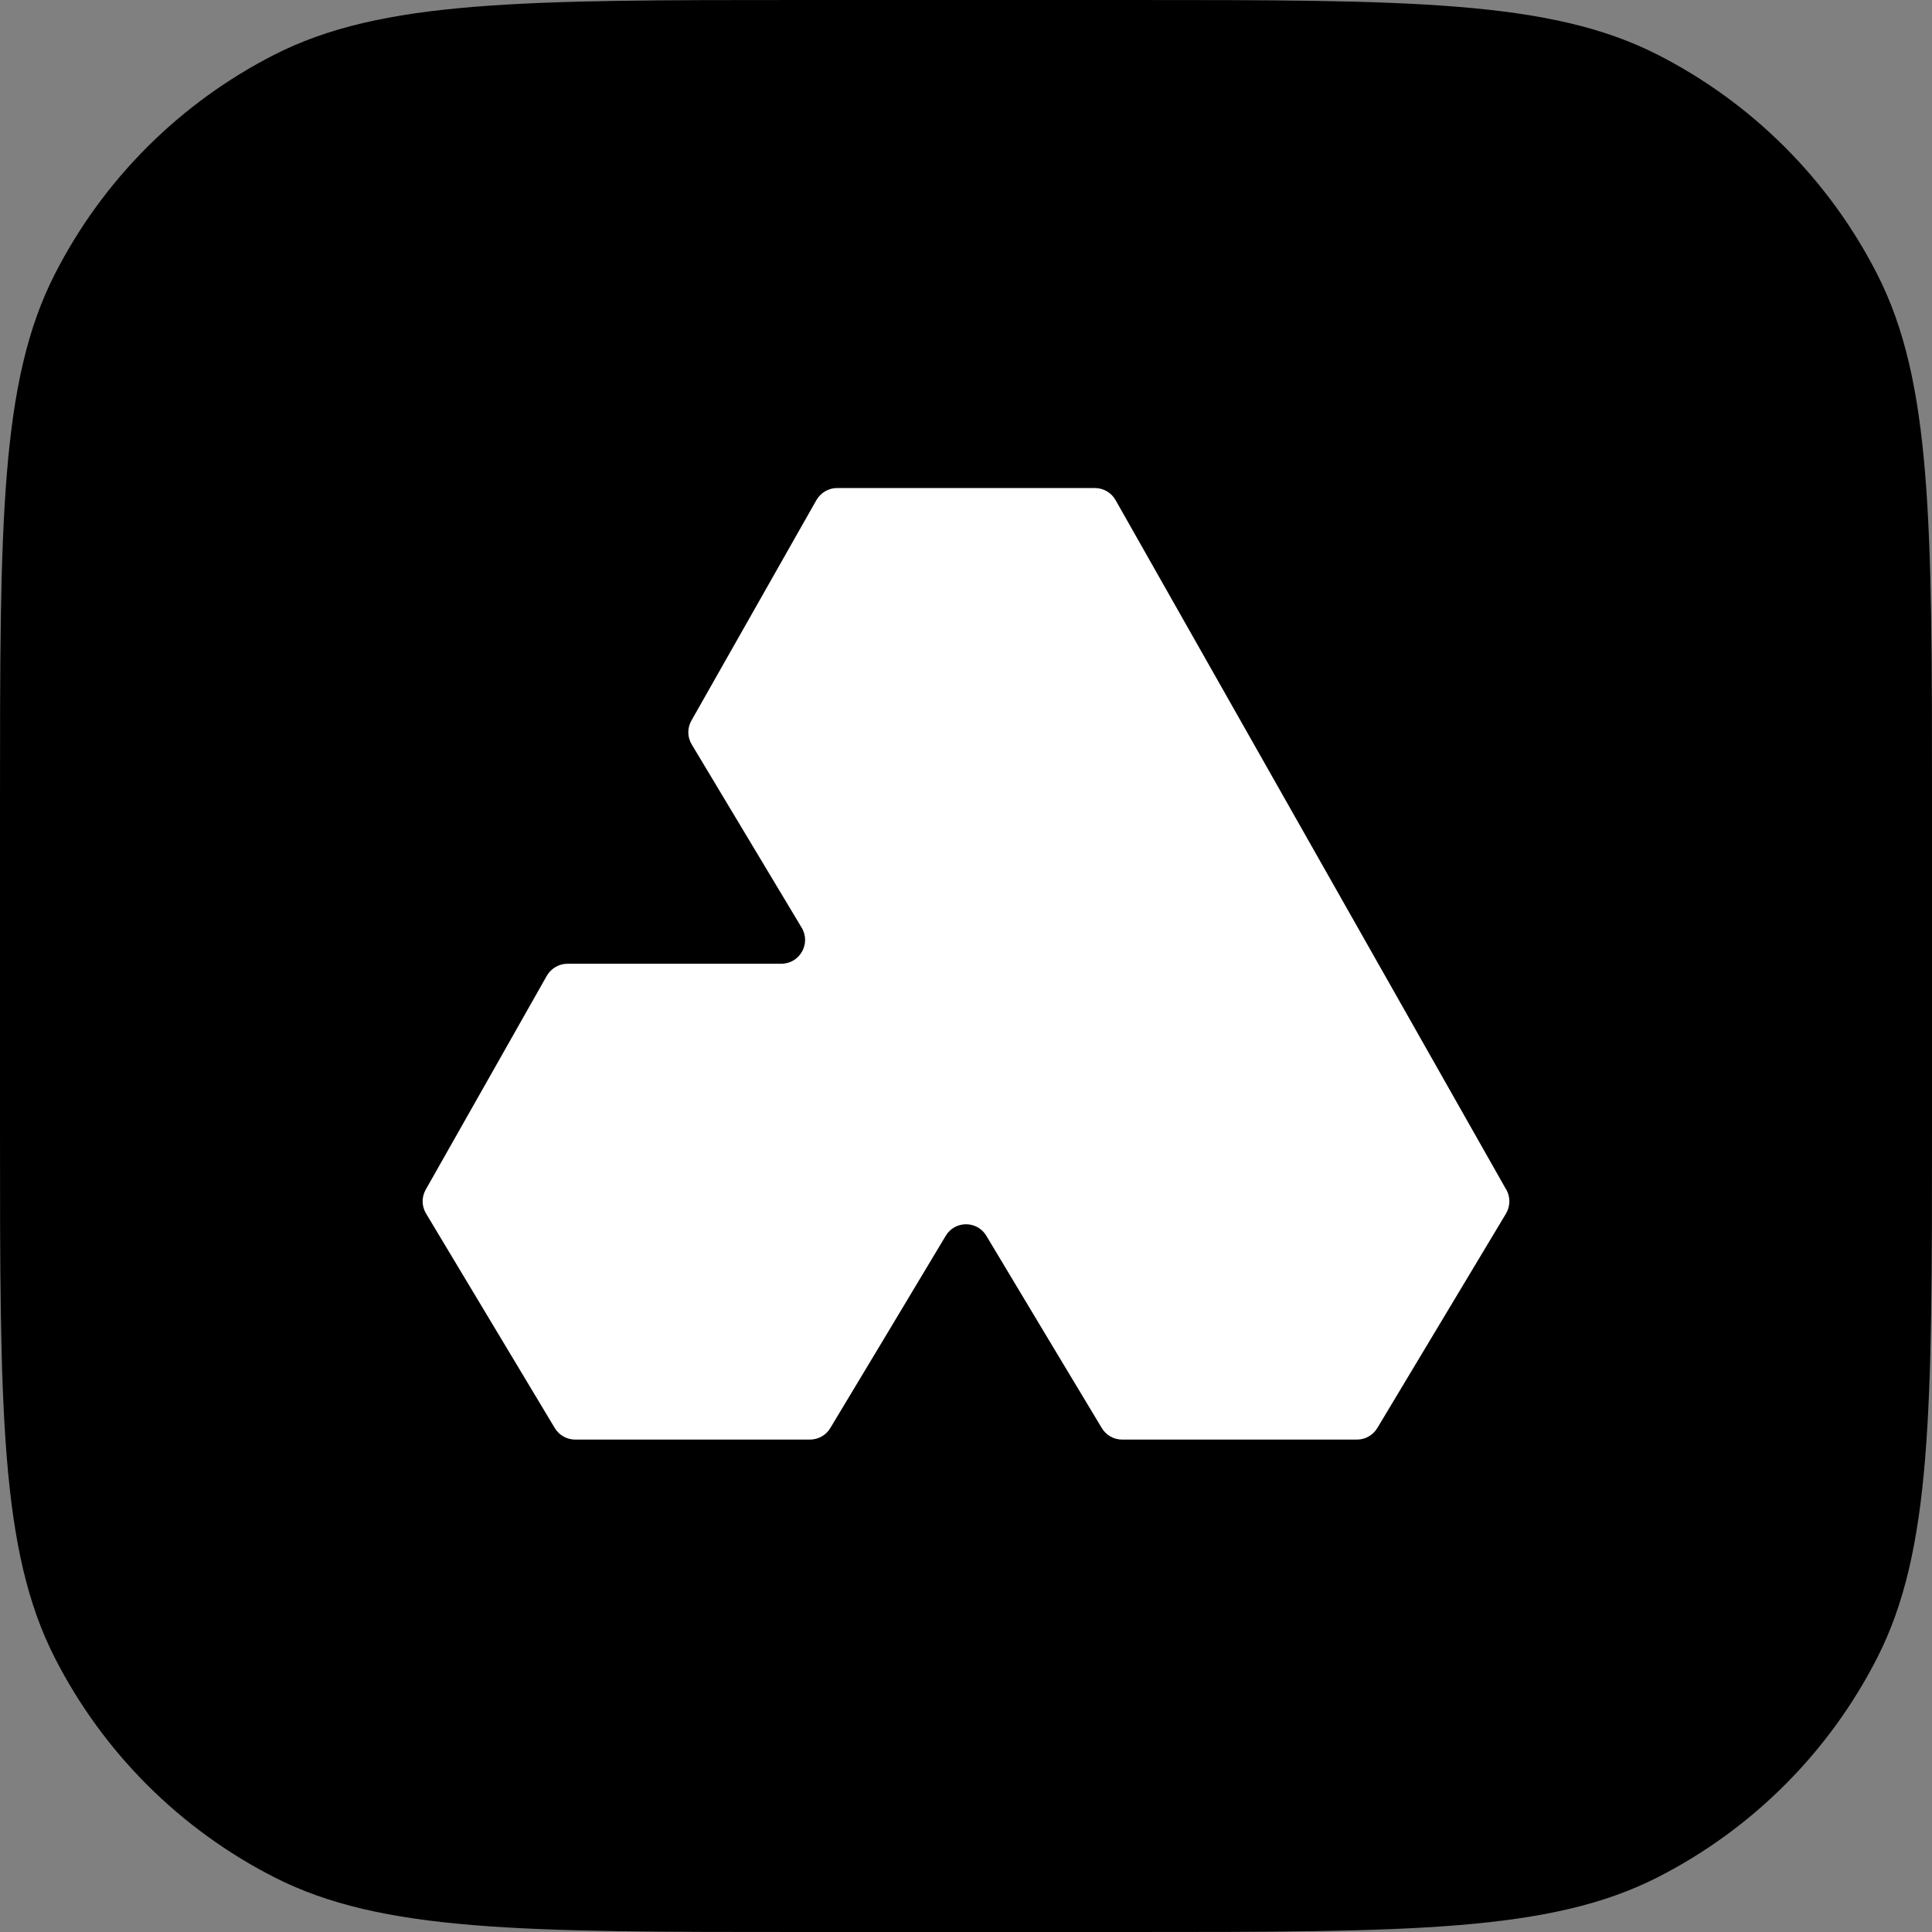
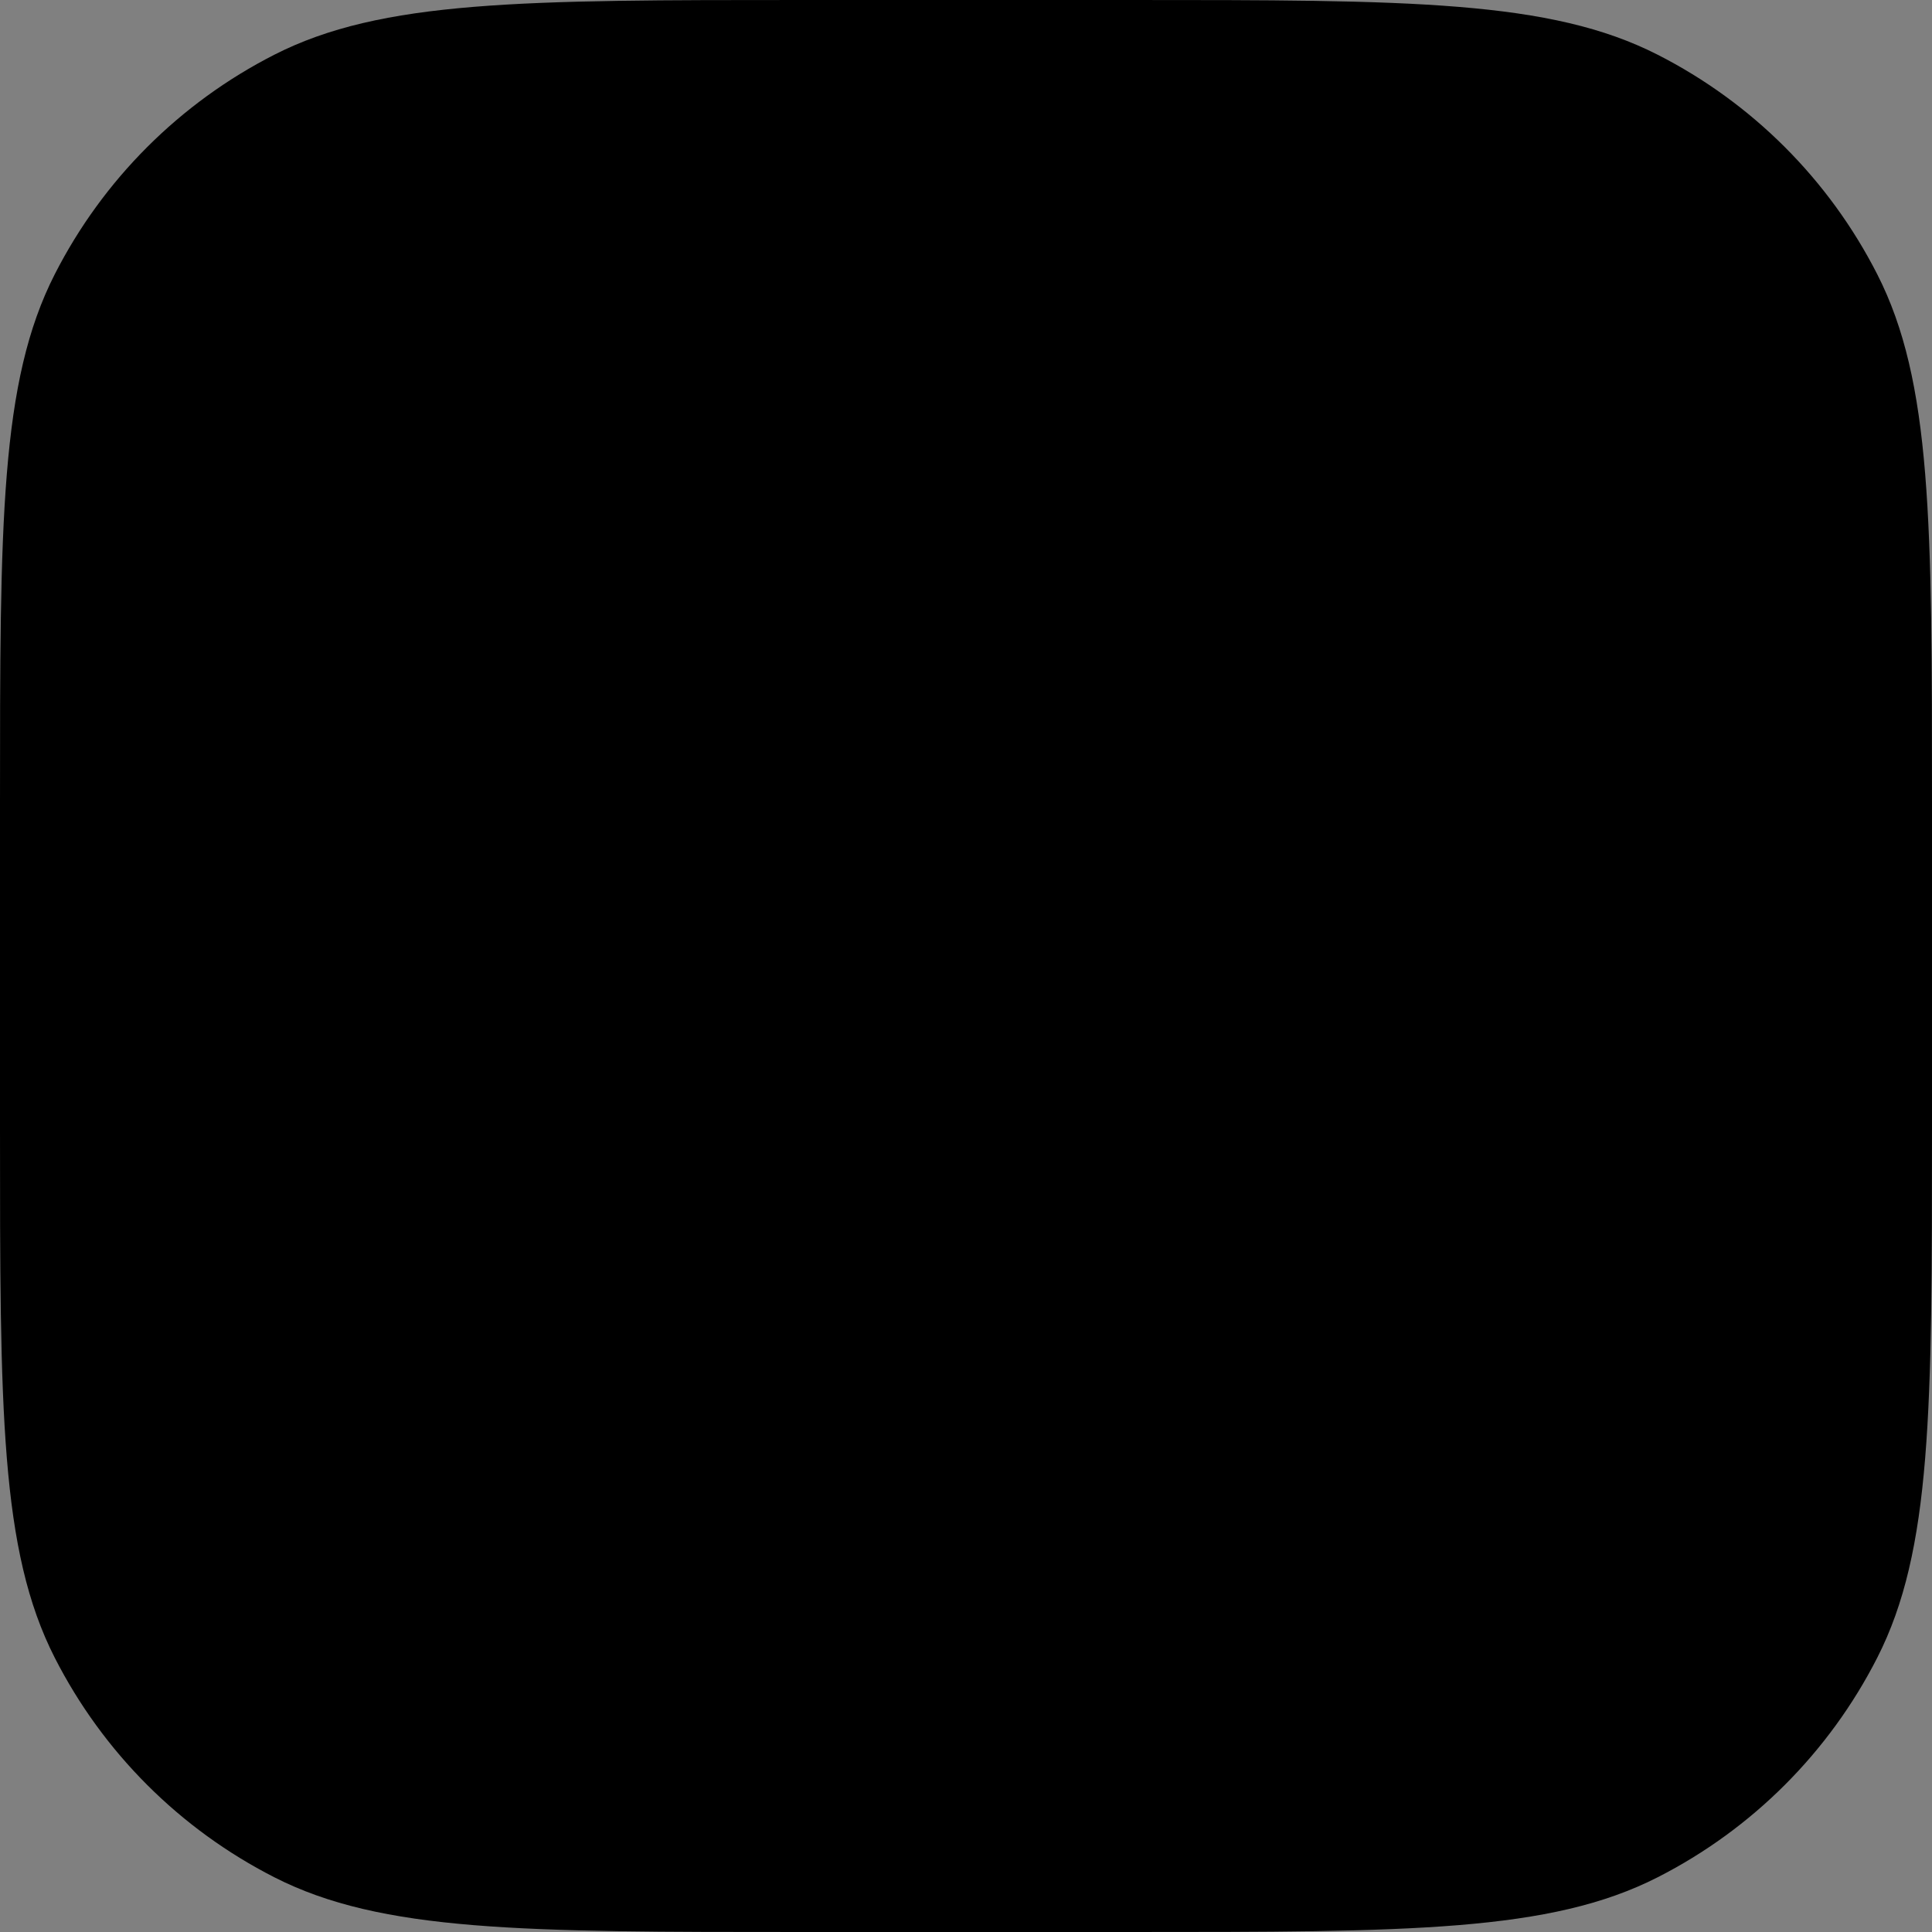
<svg xmlns="http://www.w3.org/2000/svg" width="192" height="192" viewBox="0 0 192 192" fill="none">
  <rect x="0" y="0" width="192" height="192" fill="#808080" stroke="none" />
  <path d="M0 79.872C0 51.914 0 37.935 5.441 27.257C10.227 17.864 17.864 10.227 27.257 5.441C37.935 0 51.914 0 79.872 0H112.128C140.086 0 154.065 0 164.743 5.441C174.136 10.227 181.773 17.864 186.559 27.257C192 37.935 192 51.914 192 79.872V112.128C192 140.086 192 154.065 186.559 164.743C181.773 174.136 174.136 181.773 164.743 186.559C154.065 192 140.086 192 112.128 192H79.872C51.914 192 37.935 192 27.257 186.559C17.864 181.773 10.227 174.136 5.441 164.743C0 154.065 0 140.086 0 112.128V79.872Z" fill="black" />
-   <path d="M149.687 118.221L110.861 49.694C110.435 48.949 109.655 48.5 108.804 48.5H83.193C82.342 48.5 81.562 48.961 81.136 49.694L68.714 71.606C68.289 72.351 68.301 73.261 68.75 73.994L79.671 92.195C80.616 93.767 79.481 95.776 77.638 95.776H56.399C55.548 95.776 54.768 96.237 54.342 96.97L42.31 118.221C41.885 118.965 41.897 119.875 42.346 120.608L55.134 141.918C55.56 142.627 56.328 143.064 57.155 143.064H80.486C81.313 143.064 82.082 142.639 82.507 141.93C84.564 138.514 90.757 128.219 93.983 122.818C94.893 121.282 97.115 121.282 98.025 122.818C101.252 128.219 107.445 138.502 109.502 141.93C109.927 142.639 110.696 143.064 111.523 143.064H134.854C135.681 143.064 136.449 142.627 136.875 141.918L149.663 120.608C150.1 119.875 150.112 118.965 149.698 118.221H149.687Z" fill="white" />
</svg>